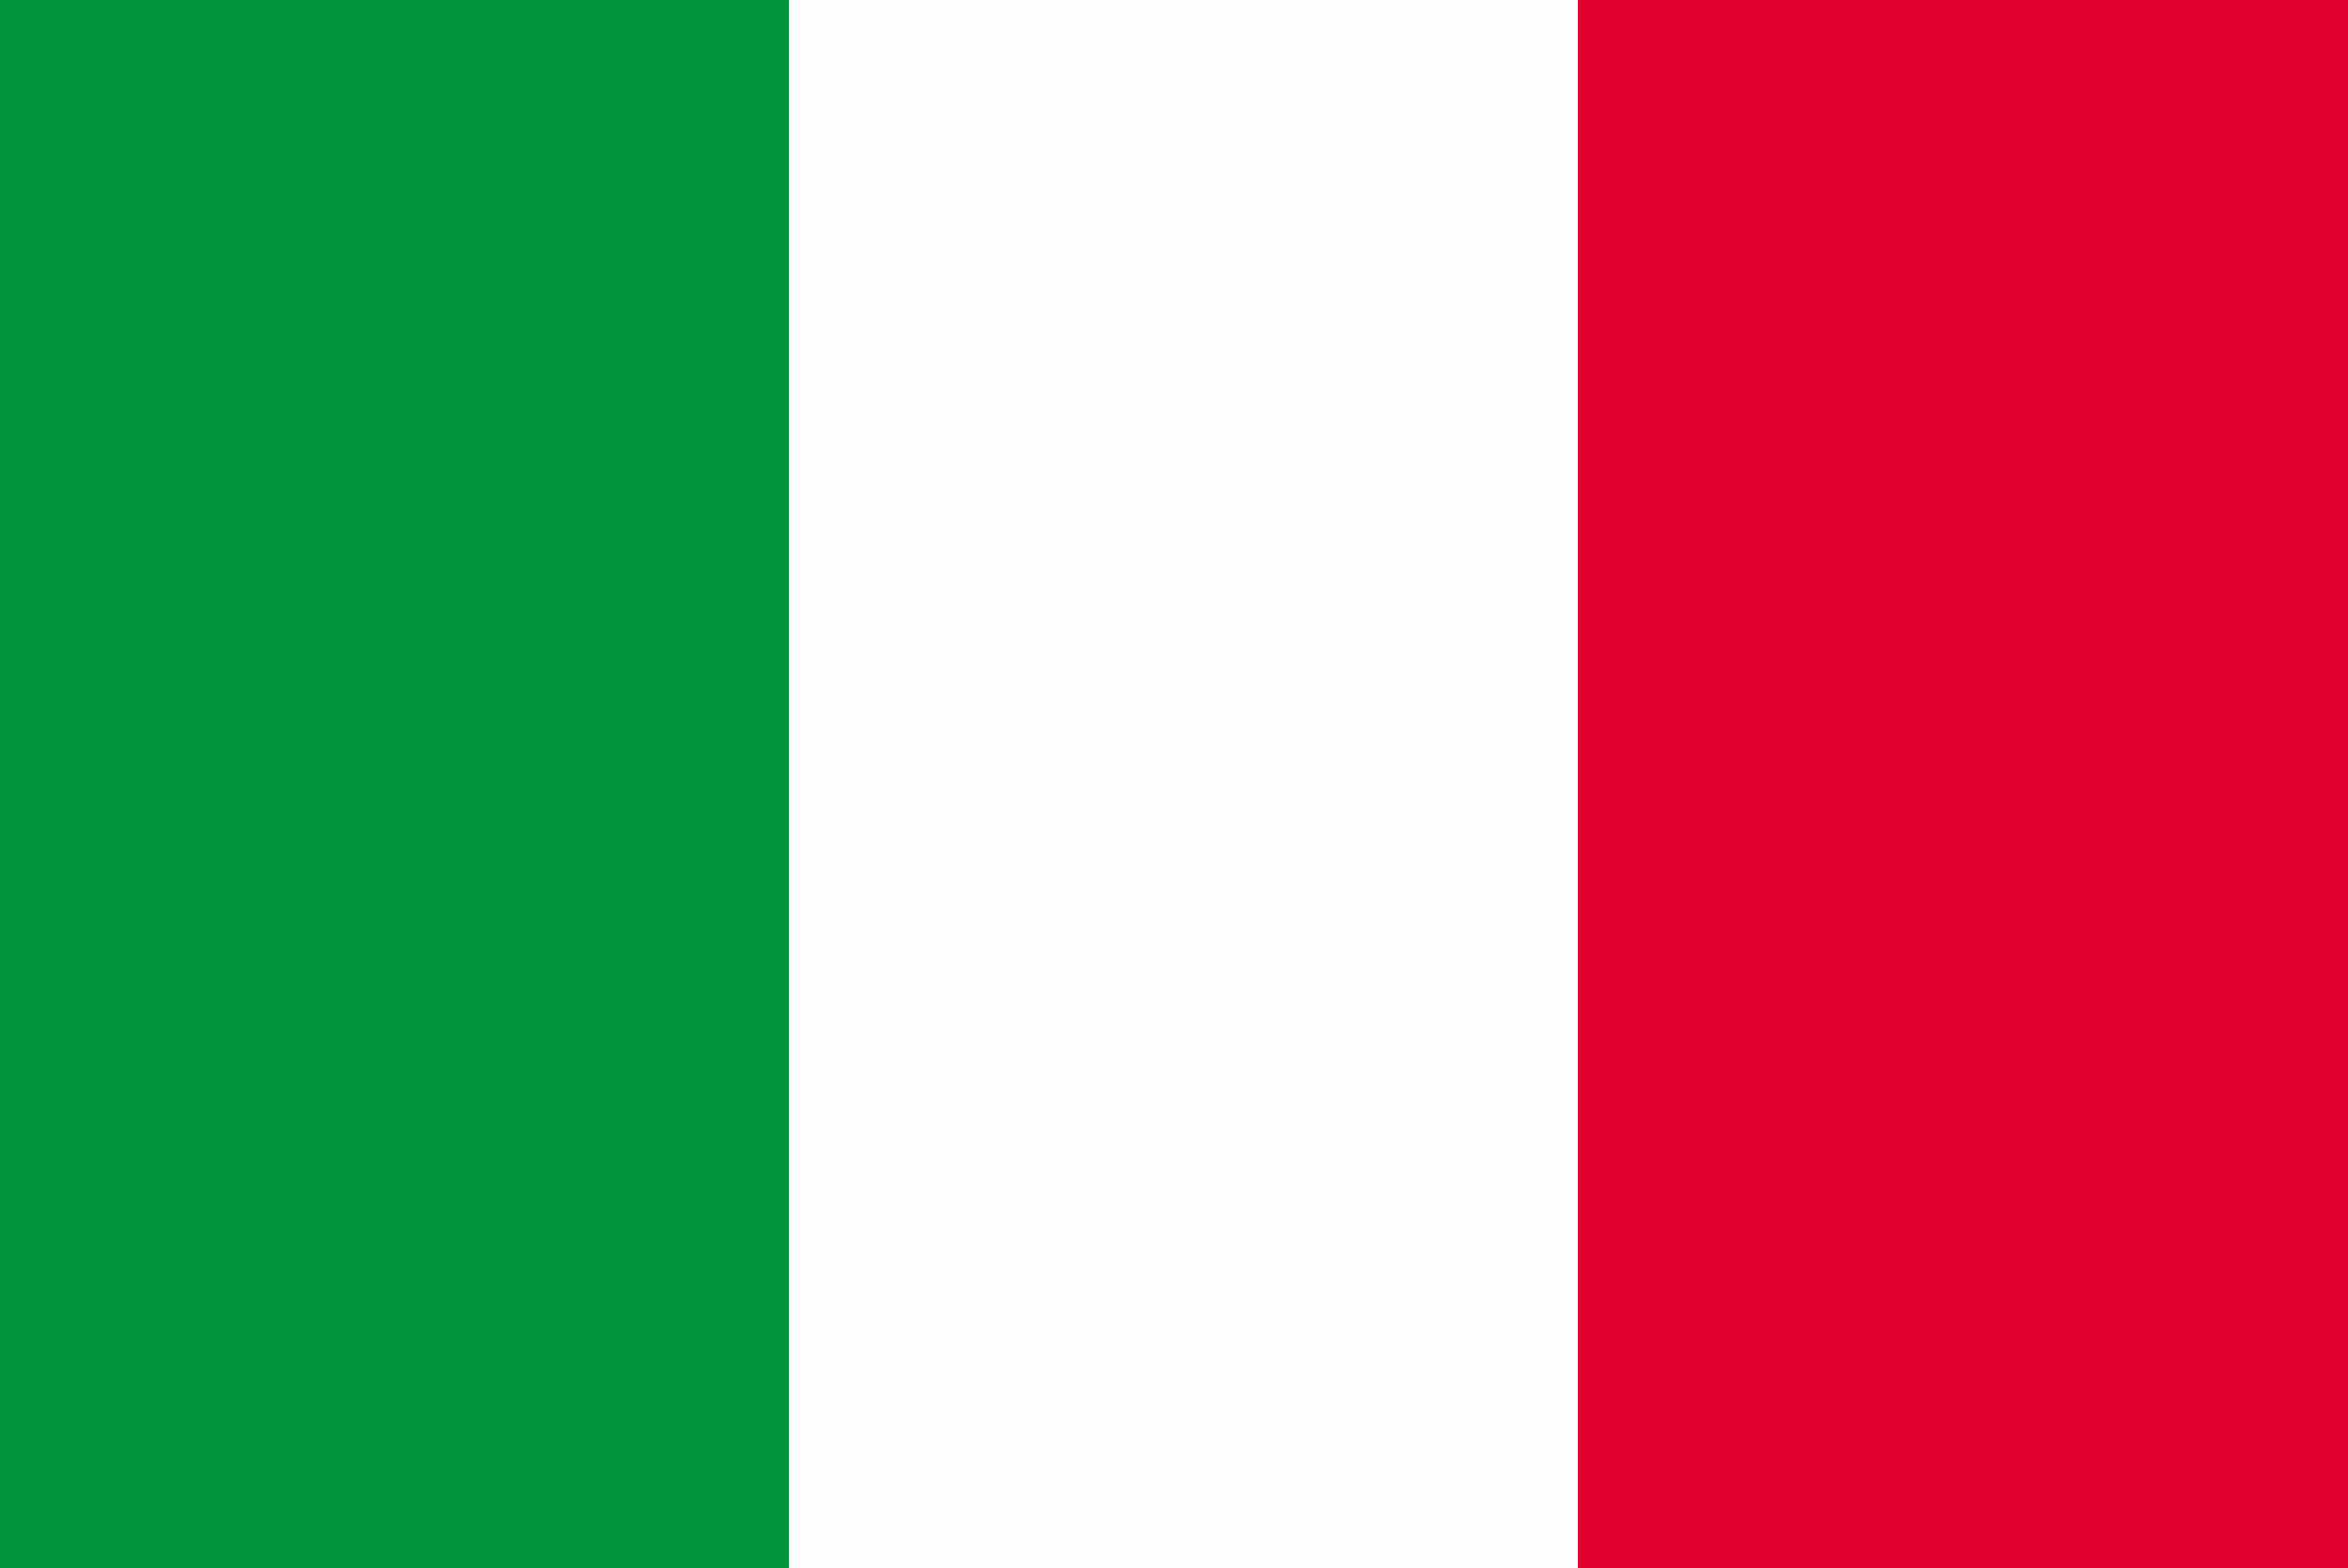
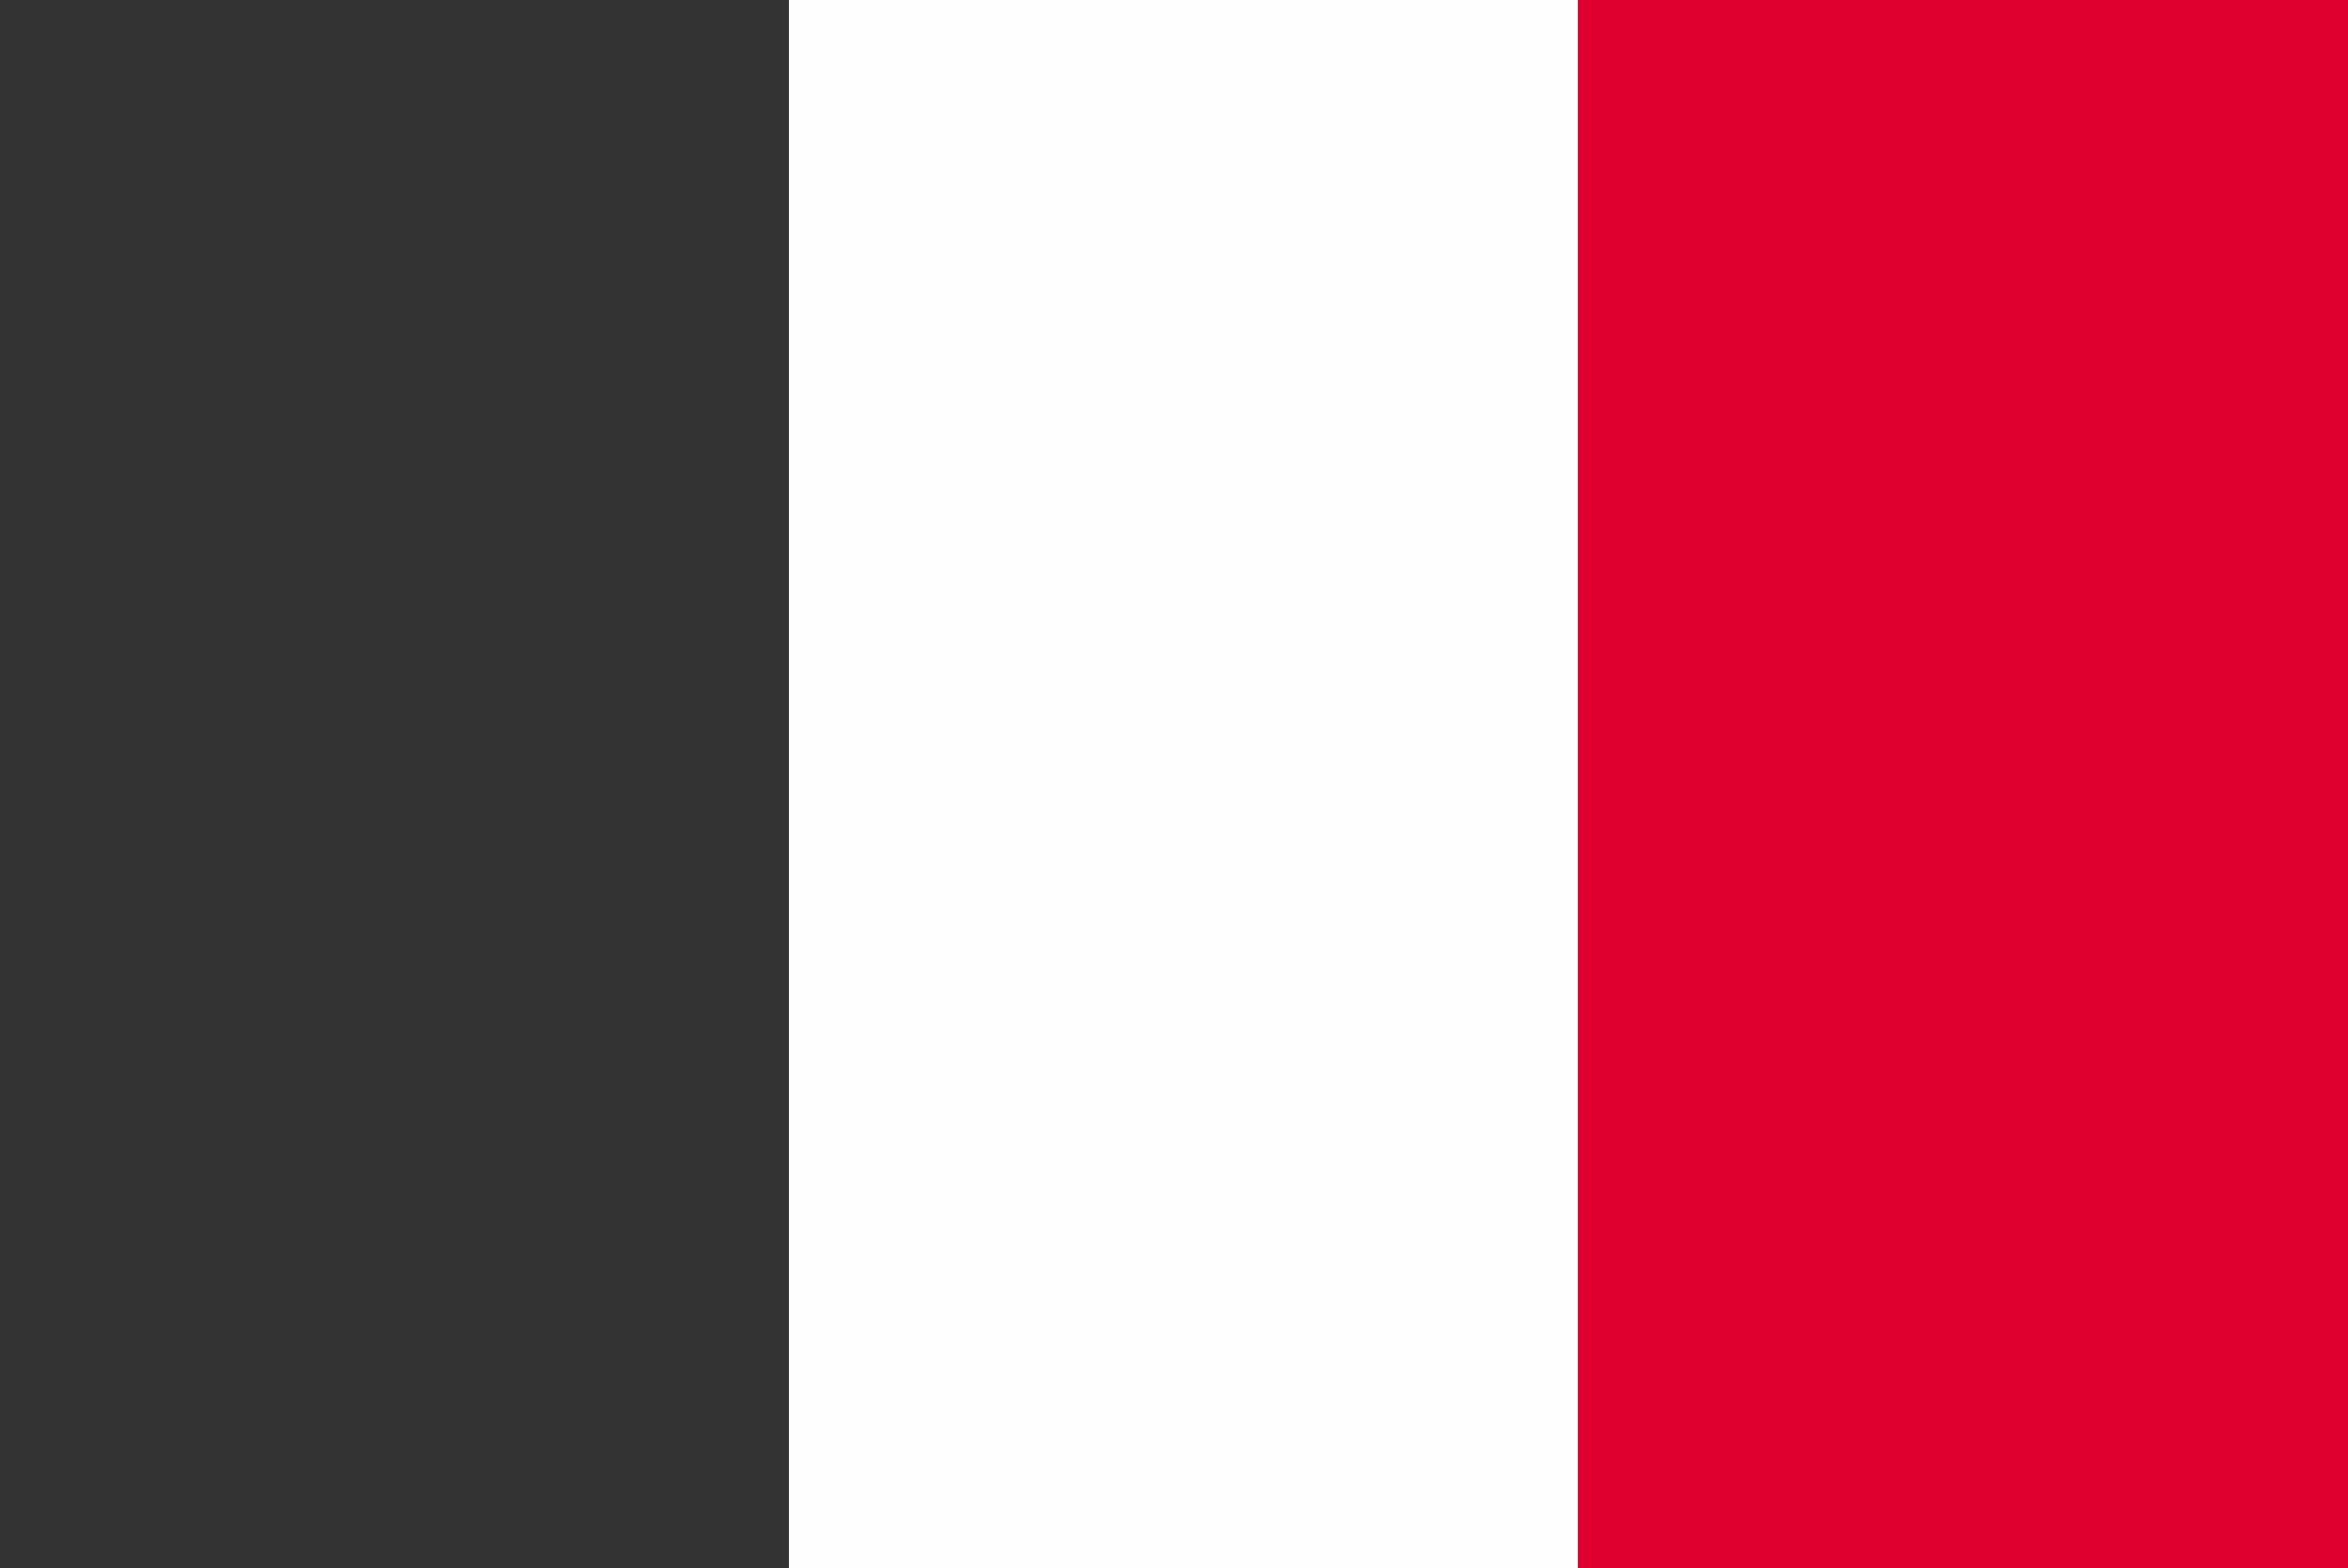
<svg xmlns="http://www.w3.org/2000/svg" id="Layer_1" data-name="Layer 1" viewBox="0 0 82.68 55.24">
  <rect x="0" y="0" width="82.68" height="55.24" fill="#333333" stroke="none" />
-   <rect width="27.78" height="55.24" style="fill: #00943c" />
  <rect x="55.08" width="27.78" height="55.24" style="fill: #e0002f" />
  <rect x="27.78" width="27.78" height="55.24" style="fill: #fefefe" />
</svg>